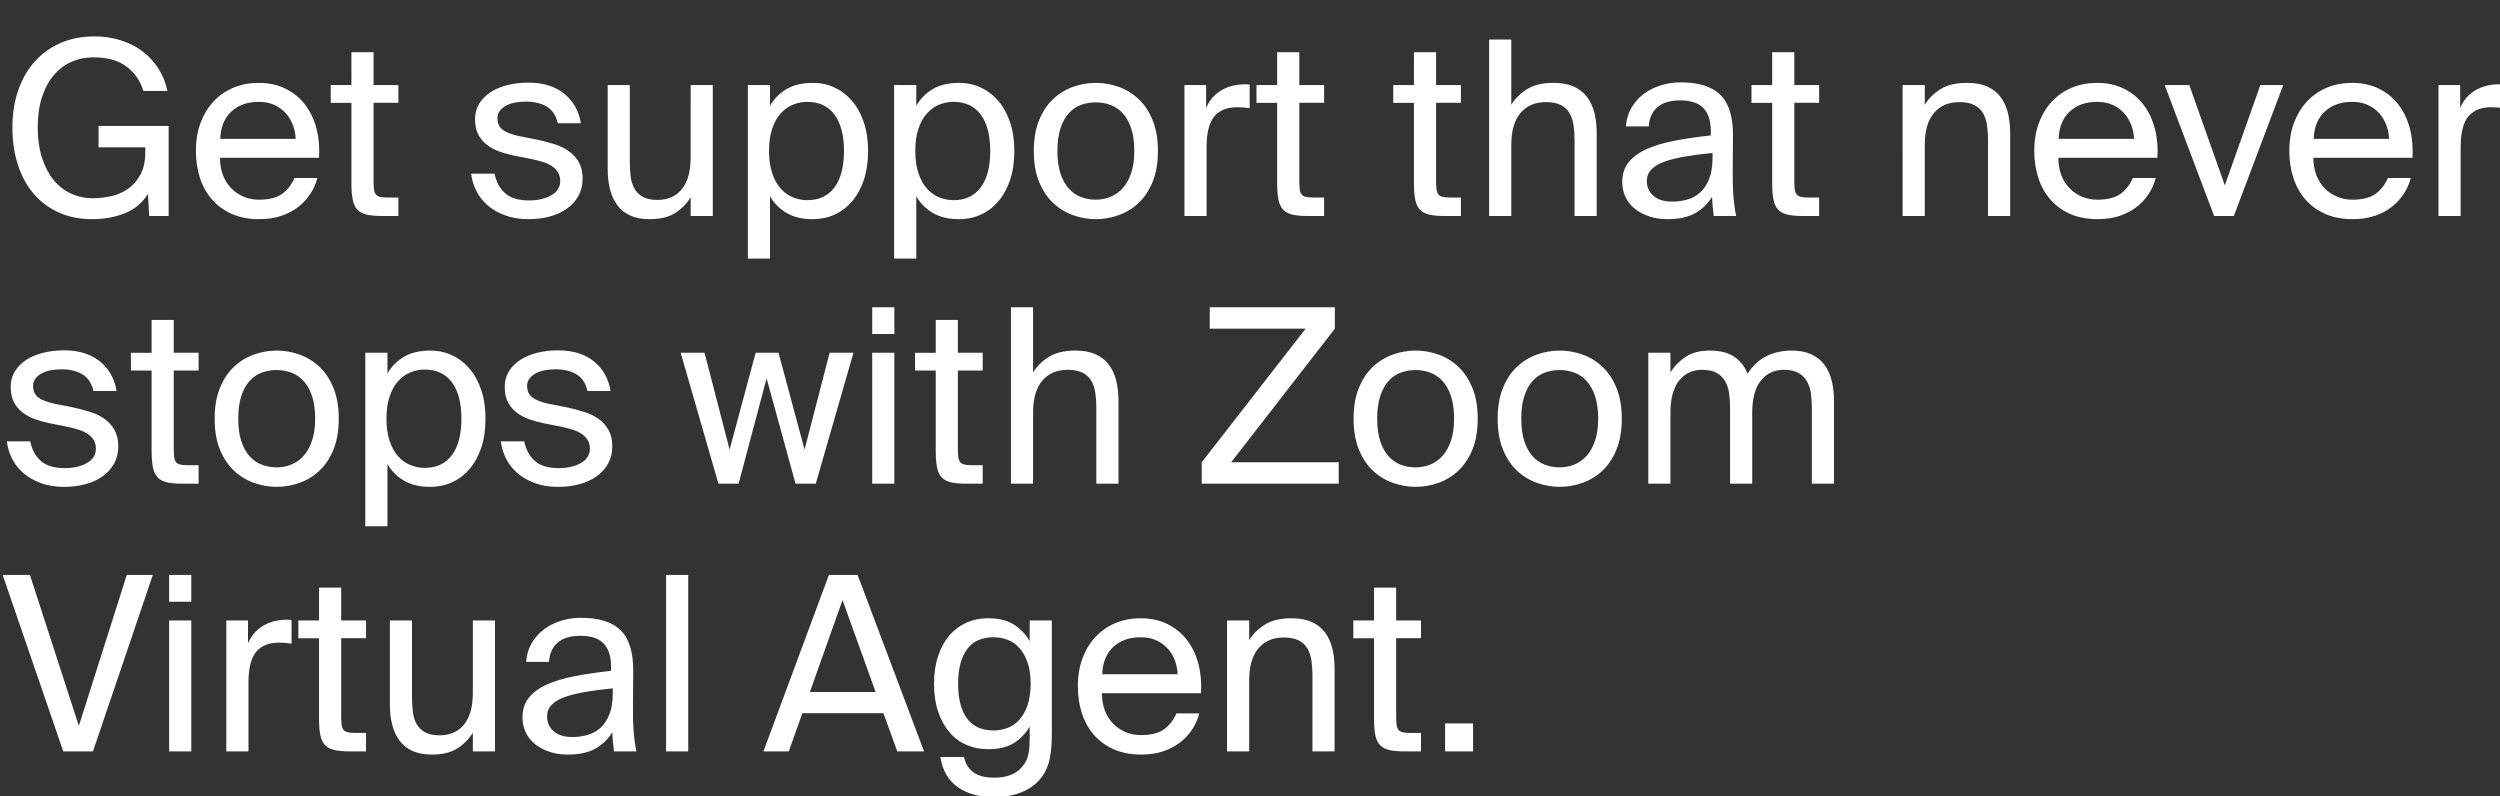
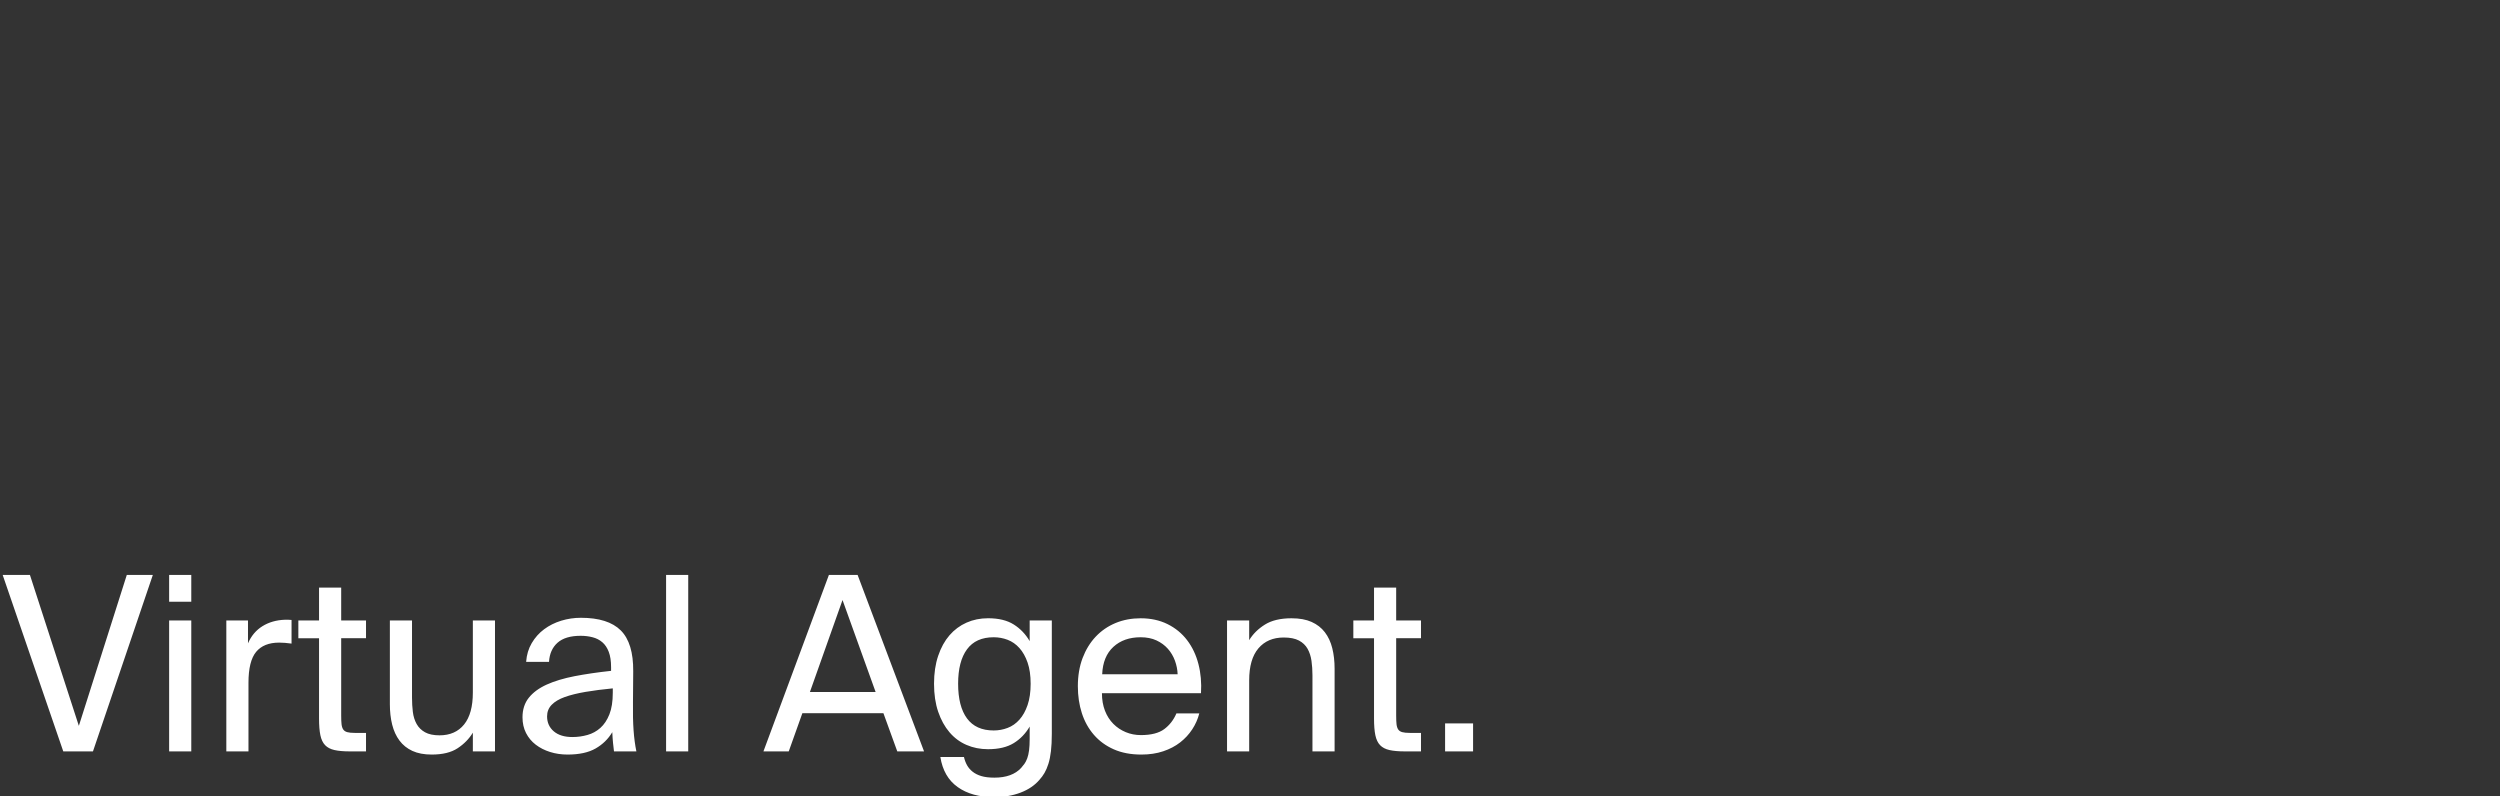
<svg xmlns="http://www.w3.org/2000/svg" width="113" height="36" viewBox="0 0 113 36">
  <rect x="0" y="0" width="113" height="36" fill="#333333" stroke="none" />
  <g fill="#fff">
-     <path d="M4.268 1.645q.616 0 1.166.17.55.17.979.484.429.314.731.776.303.462.424 1.034H6.479q-.198-.671-.754-1.095-.555-.423-1.512-.423-.528 0-.985.203-.456.204-.797.605-.341.402-.534.996-.192.594-.192 1.364 0 .759.187 1.353t.517 1.006q.33.413.792.627.462.215 1.012.215.396 0 .814-.094.418-.093.759-.33.341-.236.561-.643.22-.407.22-1.023v-.21H4.455v-.967h3.168v4.07h-.88l-.055-1.001q-.385.616-1.05.88-.666.264-1.469.264-.858 0-1.529-.308-.671-.308-1.133-.858-.462-.55-.704-1.31Q.561 6.673.561 5.76q0-.924.264-1.683.264-.76.748-1.298.484-.54 1.166-.836.682-.297 1.529-.297zM11.726 9.906q-.715 0-1.249-.237-.533-.236-.896-.654-.363-.418-.544-.98-.182-.56-.182-1.22 0-.704.214-1.271.215-.566.594-.968.38-.401.897-.616.517-.214 1.133-.214.682 0 1.215.264.534.264.886.726.352.462.511 1.078.16.616.116 1.32H9.944q0 .44.137.792.138.352.38.594t.561.374q.319.132.682.132.693 0 1.056-.27.363-.27.55-.71h1.034q-.099.386-.319.721-.22.335-.545.588-.324.253-.764.402-.44.148-.99.148zm-.033-5.302q-.759 0-1.232.434-.473.435-.506 1.238h3.41q-.011-.308-.121-.611-.11-.302-.319-.539-.209-.236-.517-.38-.308-.142-.715-.142zM15.884 2.36h1.001v1.485h1.122v.803h-1.122v3.509q0 .23.016.379.017.149.077.237.061.088.182.12.121.034.341.034h.506v.836h-.726q-.429 0-.698-.061-.27-.06-.424-.22-.154-.16-.214-.451-.061-.291-.061-.753v-3.63h-.935v-.803h.935zM25.212 5.572q-.121-.528-.5-.754-.38-.225-.941-.225-.231 0-.462.038-.231.039-.413.132-.181.094-.297.237-.115.143-.115.34 0 .353.242.529.242.176.704.275l.836.165q.418.088.797.209.38.12.66.324.281.204.446.5.165.298.165.727 0 .44-.187.78-.187.342-.517.578-.33.237-.776.358-.445.12-.973.12-.594 0-1.062-.175-.467-.176-.792-.462-.324-.286-.506-.66-.181-.374-.225-.76h1.056q.121.573.49.892.368.319 1.061.319.605 0 1.012-.231.407-.231.407-.65 0-.22-.099-.384-.099-.165-.27-.281-.17-.115-.396-.187-.225-.071-.478-.126l-.88-.176q-.319-.066-.627-.176-.308-.11-.556-.297-.247-.187-.396-.468-.148-.28-.148-.698 0-.396.187-.699.187-.302.511-.517.325-.214.765-.324.44-.11.946-.11 1.001 0 1.617.495.616.495.759 1.342zM31.218 8.916q-.253.418-.688.704-.434.286-1.171.286-.517 0-.875-.165-.357-.165-.583-.468-.225-.302-.33-.72-.104-.418-.104-.924V3.845h1.001v3.487q0 .34.038.649.039.308.171.544.132.237.38.374.247.138.654.138.715 0 1.111-.49t.396-1.446V3.845h1.001v5.918h-1.001zM34.804 3.845v.935q.275-.473.748-.754.473-.28 1.188-.28.528 0 .979.209.451.209.792.605t.533.968q.193.572.193 1.298 0 .737-.193 1.309-.192.572-.533.968t-.792.599q-.451.204-.979.204-.715 0-1.188-.281-.473-.28-.748-.753v2.816h-1.001V3.843zm-.044 2.98q0 .584.143 1.007.143.424.385.693.242.27.555.396.314.127.644.127.803 0 1.232-.578.429-.577.429-1.644t-.429-1.645q-.429-.577-1.232-.577-.33 0-.643.126-.314.127-.556.396-.242.27-.385.693-.143.424-.143 1.007zM41.415 3.845v.935q.275-.473.748-.754.473-.28 1.188-.28.528 0 .979.209.451.209.792.605t.533.968q.193.572.193 1.298 0 .737-.193 1.309-.192.572-.533.968t-.792.599q-.451.204-.979.204-.715 0-1.188-.281-.473-.28-.748-.753v2.816h-1.001V3.843zm-.044 2.98q0 .584.143 1.007.143.424.385.693.242.27.555.396.314.127.644.127.803 0 1.232-.578.429-.577.429-1.644T44.33 5.18q-.429-.577-1.232-.577-.33 0-.643.126-.314.127-.556.396-.242.27-.385.693-.143.424-.143 1.007zM47.795 6.826q0 .594.137 1.012.138.418.374.682.237.264.556.385.319.12.671.12.352 0 .671-.131.319-.132.555-.402.237-.27.374-.682.138-.412.138-.984 0-.594-.137-1.012-.138-.418-.375-.682-.236-.264-.555-.385-.319-.121-.671-.121-.352 0-.671.115-.319.116-.556.38-.236.264-.374.682-.137.418-.137 1.023zm-1.067 0q0-.803.236-1.386.237-.583.633-.957t.902-.556q.506-.181 1.034-.181t1.034.181q.506.182.902.556.396.374.632.957.237.583.237 1.386 0 .803-.237 1.386-.236.583-.632.957t-.902.555q-.506.182-1.034.182t-1.034-.182q-.506-.181-.902-.555-.396-.374-.633-.957-.236-.583-.236-1.386zM56.485 4.89q-.154-.022-.297-.033-.143-.011-.264-.011-.693 0-1.04.418-.346.418-.346 1.397v3.102h-1.001V3.845h.979v1.034q.22-.506.654-.776.435-.27 1.018-.291h.143q.066 0 .154.01zM57.728 2.36h1.001v1.485h1.122v.803h-1.122v3.509q0 .23.016.379.017.149.077.237.061.088.182.12.121.034.341.034h.506v.836h-.726q-.429 0-.699-.061-.269-.06-.423-.22-.154-.16-.215-.451-.06-.291-.06-.753v-3.63h-.935v-.803h.935zM63.91 2.36h1.001v1.485h1.122v.803h-1.122v3.509q0 .23.017.379.016.149.076.237.061.088.182.12.121.034.341.034h.506v.836h-.726q-.429 0-.699-.061-.269-.06-.423-.22-.154-.16-.215-.451-.06-.291-.06-.753v-3.63h-.935v-.803h.935zM68.31 4.736q.253-.418.71-.704.456-.286 1.204-.286.539 0 .907.165.369.165.6.467.231.303.336.72.104.419.104.925v3.74H71.17V6.32q0-.341-.044-.65-.044-.307-.176-.544-.132-.236-.39-.374-.259-.137-.688-.137-.726 0-1.144.489-.418.49-.418 1.447v3.212h-1.001V1.788h1.001zM77.407 6.914q-.682.066-1.232.159-.55.094-.935.231-.385.138-.594.352-.209.215-.209.523 0 .418.302.676.303.259.842.259.352 0 .682-.094.33-.093.583-.319.253-.225.407-.61.154-.385.154-.98zm-2.046 2.992q-.418 0-.787-.116-.368-.115-.649-.33-.28-.215-.44-.528-.159-.314-.159-.71 0-.528.286-.885.286-.358.808-.594.523-.237 1.26-.38.737-.143 1.65-.242v-.165q0-.418-.104-.693-.105-.275-.292-.434-.187-.16-.44-.226t-.539-.066q-.693 0-1.045.314-.352.313-.385.863h-1.034q.033-.473.253-.847t.561-.627q.341-.253.77-.385t.891-.132q1.232 0 1.804.572.572.572.561 1.848L78.32 7.53q-.011.748.027 1.282.039.533.127.951h-1.012q-.022-.165-.044-.385t-.033-.484q-.275.462-.754.737-.478.275-1.27.275zM80.102 2.36h1.001v1.485h1.122v.803h-1.122v3.509q0 .23.017.379.016.149.076.237.061.088.182.12.121.034.341.034h.506v.836h-.726q-.429 0-.699-.061-.269-.06-.423-.22-.154-.16-.214-.451-.061-.291-.061-.753v-3.63h-.935v-.803h.935zM86.999 4.736q.253-.418.71-.704.456-.286 1.204-.286.539 0 .908.165.368.165.599.467.231.303.336.72.104.419.104.925v3.74h-1.001V6.32q0-.341-.044-.65-.044-.307-.176-.544-.132-.236-.39-.374-.259-.137-.688-.137-.726 0-1.144.489-.418.49-.418 1.447v3.212h-1.001V3.845h1.001zM94.82 9.906q-.715 0-1.248-.237-.534-.236-.897-.654-.363-.418-.544-.98-.182-.56-.182-1.22 0-.704.215-1.271.214-.566.594-.968.379-.401.896-.616.517-.214 1.133-.214.682 0 1.216.264.533.264.885.726.352.462.511 1.078.16.616.116 1.32h-4.477q0 .44.137.792.138.352.38.594t.561.374q.319.132.682.132.693 0 1.056-.27.363-.27.55-.71h1.034q-.099.386-.319.721-.22.335-.545.588-.324.253-.764.402-.44.148-.99.148zm-.033-5.302q-.759 0-1.232.434-.473.435-.506 1.238h3.41q-.011-.308-.121-.611-.11-.302-.319-.539-.209-.236-.517-.38-.308-.142-.715-.142zM100.562 8.377l1.606-4.532h1.034l-2.233 5.918h-.891l-2.233-5.918h1.111zM106.348 9.906q-.715 0-1.248-.237-.534-.236-.897-.654-.363-.418-.544-.98-.182-.56-.182-1.22 0-.704.214-1.271.215-.566.595-.968.379-.401.896-.616.517-.214 1.133-.214.682 0 1.216.264.533.264.885.726.352.462.511 1.078.16.616.116 1.32h-4.477q0 .44.137.792.138.352.38.594t.561.374q.319.132.682.132.693 0 1.056-.27.363-.27.55-.71h1.034q-.099.386-.319.721-.22.335-.545.588-.324.253-.764.402-.44.148-.99.148zm-.033-5.302q-.759 0-1.232.434-.473.435-.506 1.238h3.41q-.011-.308-.121-.611-.11-.302-.319-.539-.209-.236-.517-.38-.308-.142-.715-.142zM113.168 4.89q-.154-.022-.297-.033-.143-.011-.264-.011-.693 0-1.04.418-.346.418-.346 1.397v3.102h-1.001V3.845h.979v1.034q.22-.506.654-.776.435-.27 1.018-.291h.143q.066 0 .154.01z" />
-   </g>
+     </g>
  <g fill="#fff">
-     <path d="M4.224 17.672q-.121-.528-.5-.754-.38-.225-.941-.225-.231 0-.462.038-.231.039-.412.132-.182.094-.297.237-.116.143-.116.34 0 .353.242.529.242.176.704.275l.836.165q.418.088.798.209.379.12.66.324.28.204.445.5.165.298.165.727 0 .44-.187.78-.187.341-.517.578-.33.236-.775.357-.446.122-.974.122-.594 0-1.061-.176-.468-.176-.792-.462-.325-.286-.506-.66-.182-.374-.226-.76h1.056q.121.573.49.892.368.319 1.061.319.605 0 1.012-.231.407-.232.407-.65 0-.22-.099-.385t-.27-.28q-.17-.116-.396-.187-.225-.072-.478-.127l-.88-.176q-.319-.066-.627-.176-.308-.11-.556-.297-.247-.187-.396-.467-.148-.28-.148-.699 0-.396.187-.698.187-.303.511-.517.325-.214.765-.324.44-.11.946-.11 1.001 0 1.617.494.616.495.759 1.342zM6.853 14.46h1.001v1.485h1.122v.803H7.854v3.509q0 .23.016.379.017.149.077.237.061.088.182.12.121.034.341.034h.506v.836H8.25q-.429 0-.699-.061-.269-.06-.423-.22-.154-.16-.214-.451-.061-.291-.061-.753v-3.63h-.935v-.803h.935zM10.769 18.926q0 .594.137 1.012.138.418.374.682.237.264.556.385.319.12.671.12.352 0 .671-.131.319-.132.555-.402.237-.27.374-.682.138-.412.138-.984 0-.594-.138-1.012-.137-.418-.374-.682-.236-.264-.555-.385-.319-.121-.671-.121-.352 0-.671.115-.319.116-.556.38-.236.264-.374.682-.137.418-.137 1.023zm-1.067 0q0-.803.236-1.386.237-.583.633-.957t.902-.556q.506-.181 1.034-.181t1.034.181q.506.182.902.556.396.374.632.957.237.583.237 1.386 0 .803-.237 1.386-.236.583-.632.957t-.902.555q-.506.181-1.034.181t-1.034-.181q-.506-.181-.902-.555-.396-.374-.633-.957-.236-.583-.236-1.386zM17.512 15.945v.935q.275-.473.748-.754.473-.28 1.188-.28.528 0 .979.209.451.209.792.605t.533.968q.193.572.193 1.298 0 .737-.193 1.309-.192.572-.533.968t-.792.599q-.451.204-.979.204-.715 0-1.188-.281-.473-.28-.748-.753v2.816h-1.001v-7.843zm-.044 2.98q0 .584.143 1.007.143.424.385.693.242.27.555.396.314.127.644.127.803 0 1.232-.578.429-.577.429-1.644t-.429-1.645q-.429-.577-1.232-.577-.33 0-.644.126-.313.127-.555.396-.242.27-.385.693-.143.424-.143 1.007zM26.554 17.672q-.121-.528-.5-.754-.38-.225-.941-.225-.231 0-.462.038-.231.039-.412.132-.182.094-.298.237-.115.143-.115.34 0 .353.242.529.242.176.704.275l.836.165q.418.088.797.209.38.12.66.324.281.204.446.5.165.298.165.727 0 .44-.187.78-.187.341-.517.578-.33.236-.776.357-.445.122-.973.122-.594 0-1.062-.176-.467-.176-.792-.462-.324-.286-.506-.66-.181-.374-.225-.76h1.056q.121.573.49.892.368.319 1.061.319.605 0 1.012-.231.407-.232.407-.65 0-.22-.099-.385t-.27-.28q-.17-.116-.396-.187-.225-.072-.478-.127l-.88-.176q-.319-.066-.627-.176-.308-.11-.556-.297-.247-.187-.396-.467-.148-.28-.148-.699 0-.396.187-.698.187-.303.511-.517.325-.214.765-.324.44-.11.946-.11 1.001 0 1.617.494.616.495.759 1.342zM34.155 15.945h1.034l1.177 4.378 1.133-4.378h1.078l-1.705 5.918h-.913L34.65 17.1l-1.265 4.763h-.913l-1.705-5.918h1.078l1.133 4.378zM40.425 15.945v5.918h-1.001v-5.918zm0-2.057v1.21h-1.001v-1.21zM42.295 14.46h1.001v1.485h1.122v.803h-1.122v3.509q0 .23.017.379.016.149.076.237.061.088.182.12.121.034.341.034h.506v.836h-.726q-.429 0-.699-.061-.269-.06-.423-.22-.154-.16-.214-.451-.061-.291-.061-.753v-3.63h-.935v-.803h.935zM46.695 16.836q.253-.418.71-.704.456-.286 1.204-.286.539 0 .907.165.369.165.6.467.231.303.335.72.105.419.105.925v3.74h-1.001V18.42q0-.341-.044-.65-.044-.307-.176-.544-.132-.236-.39-.374-.259-.137-.688-.137-.726 0-1.144.489-.418.49-.418 1.447v3.212h-1.001v-7.975h1.001zM60.335 14.856l-4.686 6.039h4.862v.968h-6.193v-.968l4.697-6.04h-4.334v-.967h5.654zM62.249 18.926q0 .594.137 1.012.138.418.374.682.237.264.556.385.319.12.671.12.352 0 .671-.131.319-.132.555-.402.237-.27.375-.682.137-.412.137-.984 0-.594-.137-1.012-.138-.418-.375-.682-.236-.264-.555-.385-.319-.121-.671-.121-.352 0-.671.115-.319.116-.555.38-.237.264-.375.682-.137.418-.137 1.023zm-1.067 0q0-.803.236-1.386.237-.583.633-.957t.902-.556q.506-.181 1.034-.181t1.034.181q.506.182.902.556.396.374.632.957.237.583.237 1.386 0 .803-.236 1.386-.237.583-.633.957t-.902.555q-.506.181-1.034.181t-1.034-.181q-.506-.181-.902-.555-.396-.374-.632-.957-.237-.583-.237-1.386zM68.761 18.926q0 .594.137 1.012.138.418.375.682.236.264.555.385.319.12.671.12.352 0 .671-.131.319-.132.555-.402.237-.27.375-.682.137-.412.137-.984 0-.594-.137-1.012-.138-.418-.375-.682-.236-.264-.555-.385-.319-.121-.671-.121-.352 0-.671.115-.319.116-.556.38-.236.264-.374.682-.137.418-.137 1.023zm-1.067 0q0-.803.236-1.386.237-.583.633-.957t.902-.556q.506-.181 1.034-.181t1.034.181q.506.182.902.556.396.374.633.957.236.583.236 1.386 0 .803-.236 1.386-.237.583-.633.957t-.902.555q-.506.181-1.034.181t-1.034-.181q-.506-.181-.902-.555-.396-.374-.632-.957-.237-.583-.237-1.386zM75.504 21.863h-1.001v-5.918h1.001v.89q.253-.417.682-.703.429-.286 1.1-.286.682 0 1.094.275.413.275.611.77.352-.55.858-.798.506-.247 1.133-.247.517 0 .88.165t.594.467q.231.303.335.72.105.419.105.925v3.74h-1.001V18.42q0-.341-.044-.65-.044-.307-.182-.544-.137-.236-.385-.374-.247-.137-.654-.137-.649 0-1.04.489-.39.49-.39 1.447v3.212h-1.001V18.42q0-.341-.044-.65-.044-.307-.182-.544-.137-.236-.385-.374-.247-.137-.654-.137-.649 0-1.04.489-.39.49-.39 1.447z" />
-   </g>
+     </g>
  <g fill="#fff">
    <path d="M1.353 25.988l2.211 6.82 2.167-6.82h1.177l-2.706 7.975H2.86L.121 25.988zM8.646 28.045v5.918H7.645v-5.918zm0-2.057v1.21H7.645v-1.21zM13.178 29.09q-.154-.022-.297-.033-.143-.011-.264-.011-.693 0-1.04.418-.346.418-.346 1.397v3.102H10.23v-5.918h.979v1.034q.22-.506.654-.776.435-.27 1.018-.291h.143q.066 0 .154.01zM14.421 26.56h1.001v1.485h1.122v.803h-1.122v3.509q0 .23.016.379.017.149.077.237.061.088.182.12.121.034.341.034h.506v.836h-.726q-.429 0-.699-.061-.269-.06-.423-.22-.154-.16-.215-.451-.06-.291-.06-.753v-3.63h-.935v-.803h.935zM21.373 33.116q-.253.418-.688.704-.434.286-1.171.286-.517 0-.875-.165-.357-.165-.583-.468-.225-.302-.33-.72-.104-.418-.104-.924v-3.784h1.001v3.487q0 .34.038.649.039.308.171.544.132.236.38.374.247.138.654.138.715 0 1.111-.49t.396-1.446v-3.256h1.001v5.918h-1.001zM27.698 31.114q-.682.066-1.232.159-.55.094-.935.231-.385.138-.594.352-.209.215-.209.523 0 .418.302.676.303.259.842.259.352 0 .682-.094.33-.093.583-.319.253-.225.407-.61.154-.385.154-.98zm-2.046 2.992q-.418 0-.787-.116-.368-.115-.649-.33-.28-.214-.44-.528-.159-.313-.159-.71 0-.527.286-.885.286-.357.808-.594.523-.236 1.26-.38.737-.142 1.65-.241v-.165q0-.418-.105-.693-.104-.275-.291-.435-.187-.16-.44-.225-.253-.066-.539-.066-.693 0-1.045.313-.352.314-.385.864h-1.034q.033-.473.253-.847t.561-.627q.341-.253.77-.385t.891-.132q1.232 0 1.804.572.572.572.561 1.848l-.011 1.386q-.011.748.027 1.281.039.533.127.951h-1.012q-.022-.164-.044-.384t-.033-.484q-.275.462-.754.737-.478.275-1.27.275zM31.108 33.963h-1.001v-7.975h1.001zM37.466 25.988h1.298l3.003 7.975h-1.21l-.627-1.727h-3.663l-.616 1.727h-1.144zm-.858 5.29h2.97l-1.496-4.157zM46.541 28.045h1.001v5.126q0 .45-.039.78-.038.33-.115.573-.077.242-.176.412-.099.17-.231.314-.319.374-.853.577-.533.204-1.193.204-1.012 0-1.65-.457-.638-.456-.781-1.358h1.067q.044.198.137.368.094.17.254.297.159.127.395.198.237.071.589.071.803 0 1.21-.44.077-.087.149-.186.071-.1.126-.248.055-.148.083-.363.027-.214.027-.511v-.561q-.275.473-.72.748-.446.275-1.161.275-.528 0-.973-.193-.446-.192-.77-.572-.325-.38-.512-.93t-.187-1.264q0-.705.187-1.26t.512-.93q.324-.374.77-.572.445-.198.973-.198.715 0 1.16.281.446.28.721.753zm.044 2.86q0-.561-.138-.957-.137-.396-.368-.655-.231-.258-.534-.374-.302-.115-.632-.115-.803 0-1.204.544-.402.545-.402 1.557 0 1.023.401 1.567.402.545 1.205.545.33 0 .632-.116.303-.115.534-.374.231-.258.368-.66.138-.401.138-.962zM51.59 34.106q-.715 0-1.249-.237-.533-.236-.896-.654-.363-.418-.545-.98-.181-.56-.181-1.22 0-.704.214-1.271.215-.566.594-.968.38-.401.897-.616.517-.214 1.133-.214.682 0 1.216.264.533.264.885.726.352.462.511 1.078.16.616.116 1.32h-4.477q0 .44.137.792.138.352.38.594t.561.374q.319.132.682.132.693 0 1.056-.27.363-.27.55-.71h1.034q-.099.386-.319.721-.22.336-.545.589-.324.253-.764.401-.44.149-.99.149zm-.033-5.302q-.759 0-1.232.434-.473.435-.506 1.238h3.41q-.011-.308-.121-.611-.11-.302-.319-.539-.209-.236-.517-.38-.308-.142-.715-.142zM56.463 28.936q.253-.418.71-.704.456-.286 1.204-.286.539 0 .907.165.369.165.6.467.231.303.335.72.105.419.105.925v3.74h-1.001V30.52q0-.341-.044-.65-.044-.307-.176-.544-.132-.236-.39-.374-.259-.137-.688-.137-.726 0-1.144.489-.418.49-.418 1.447v3.212h-1.001v-5.918h1.001zM62.106 26.56h1.001v1.485h1.122v.803h-1.122v3.509q0 .23.016.379.017.149.077.237.061.088.182.12.121.034.341.034h.506v.836h-.726q-.429 0-.699-.061-.269-.06-.423-.22-.154-.16-.215-.451-.06-.291-.06-.753v-3.63h-.935v-.803h.935zM65.318 33.963v-1.265h1.265v1.265z" />
  </g>
</svg>